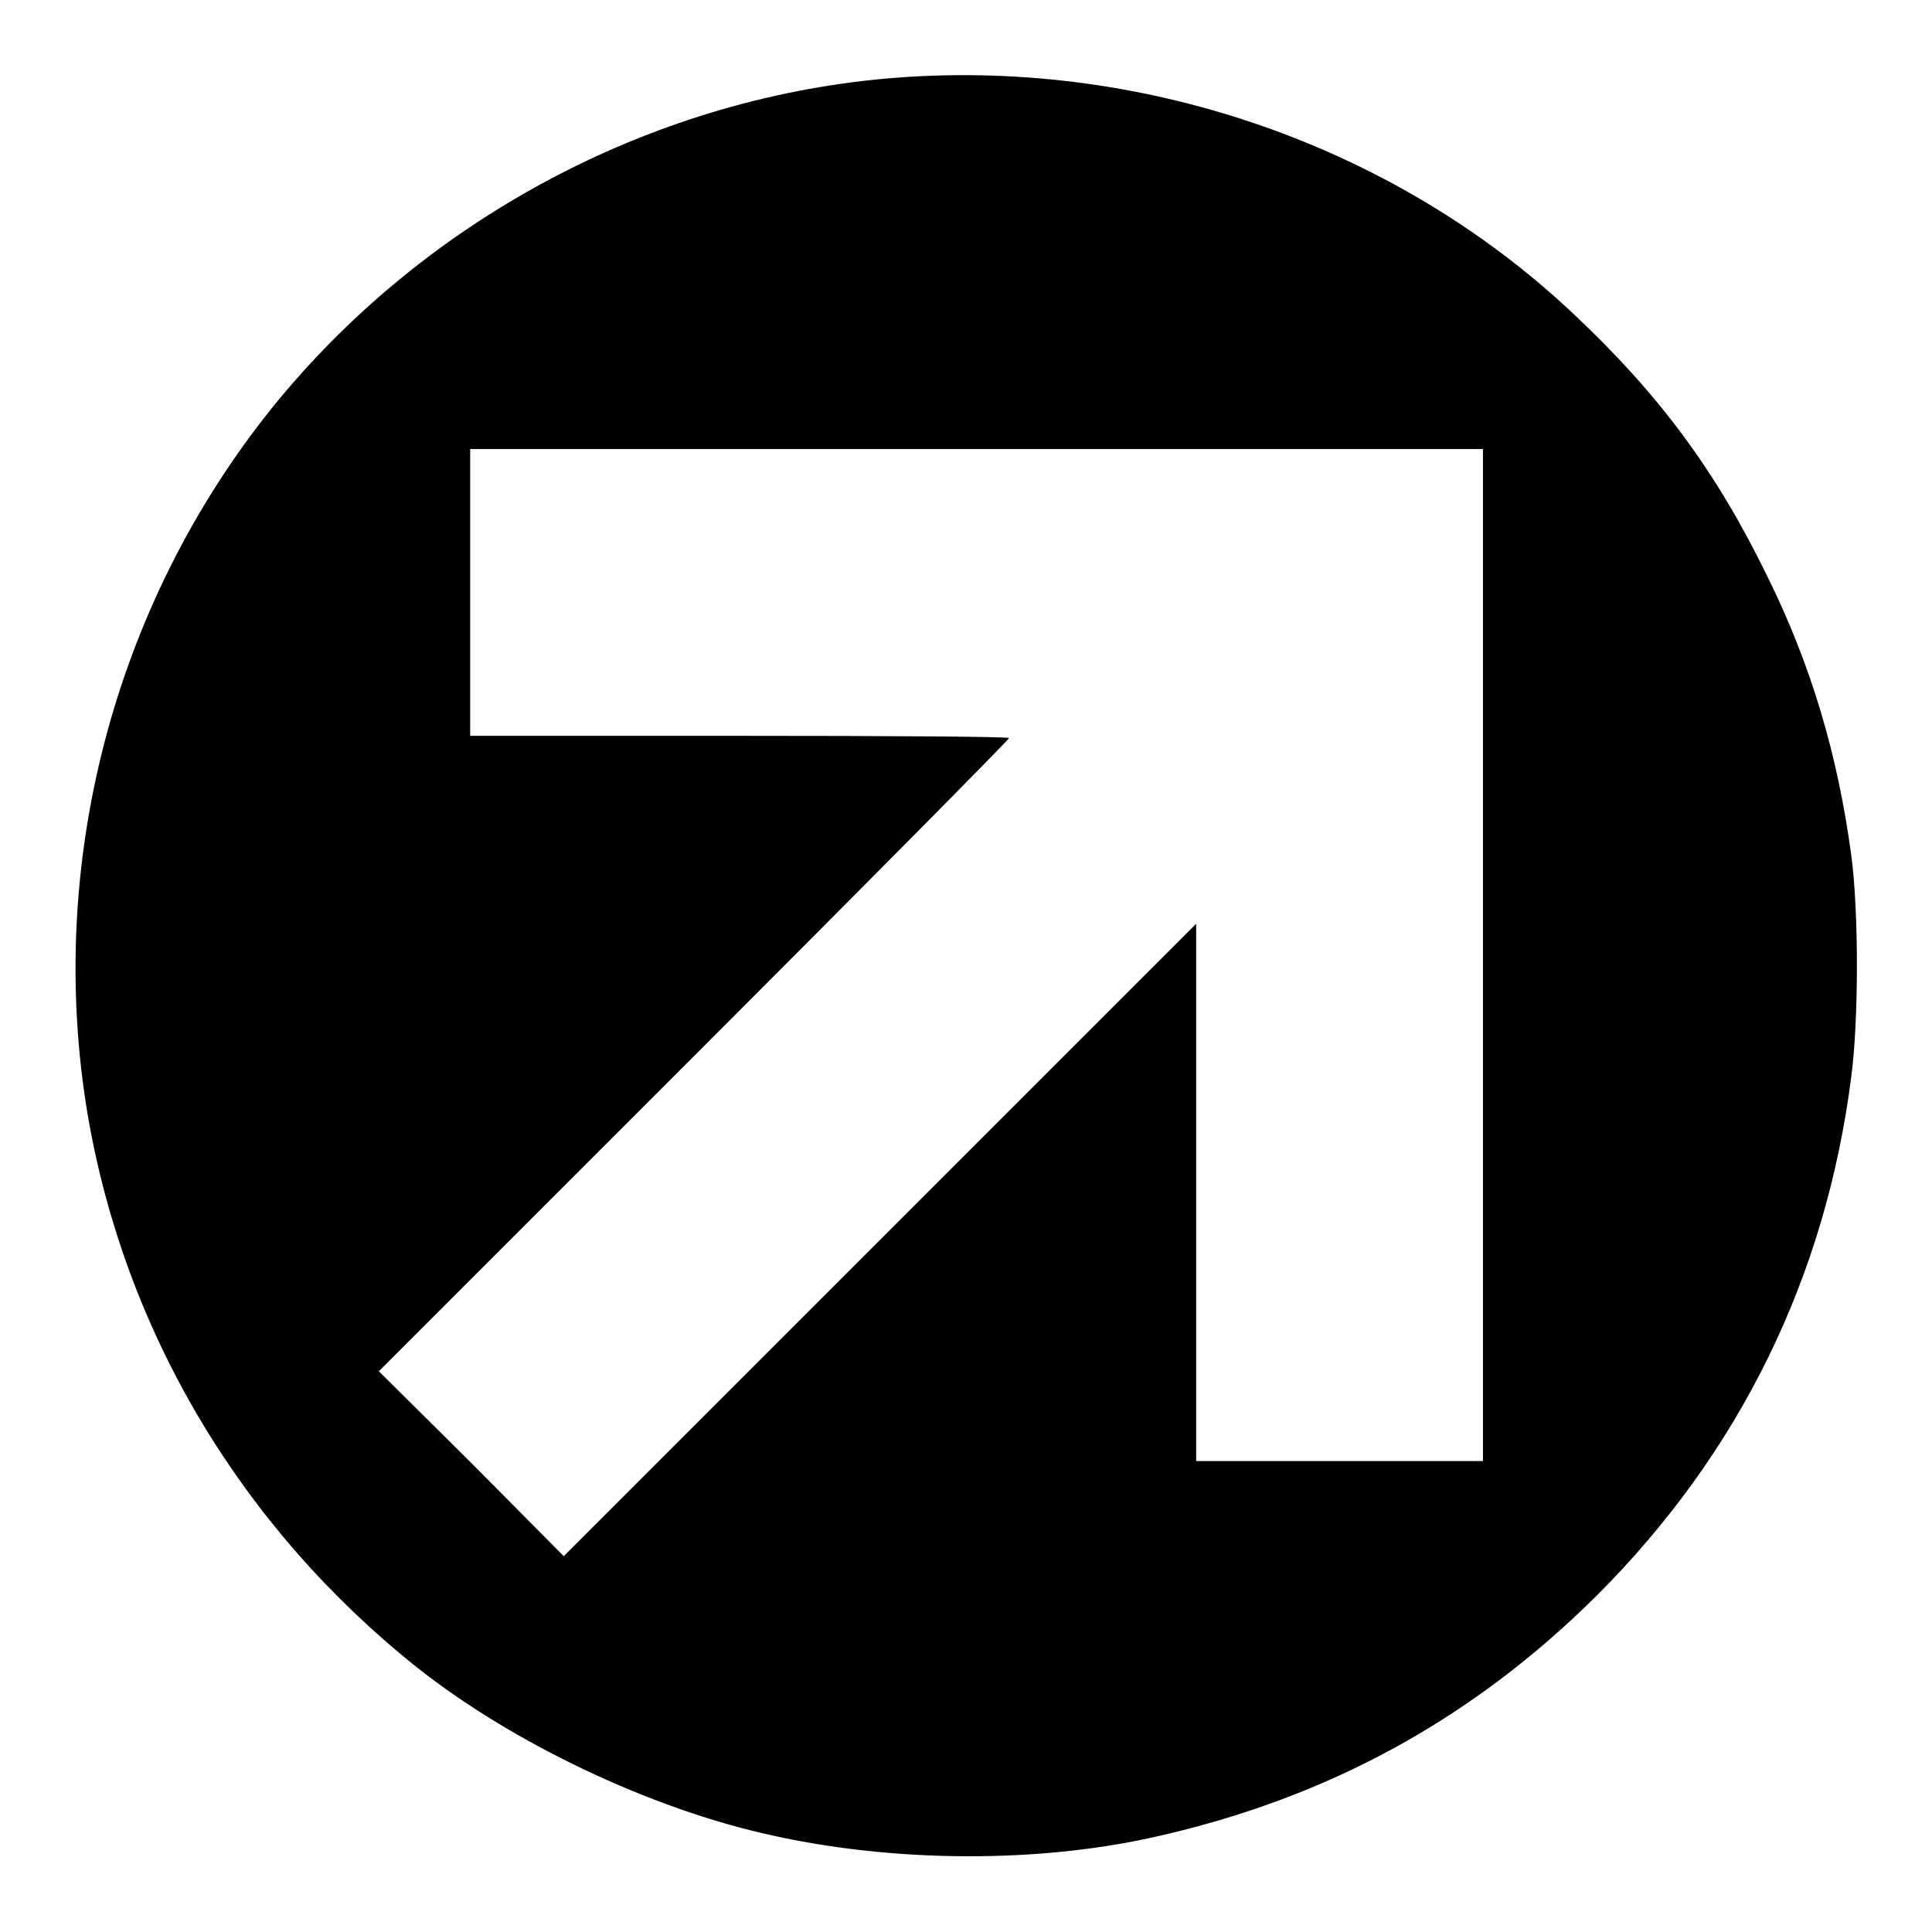
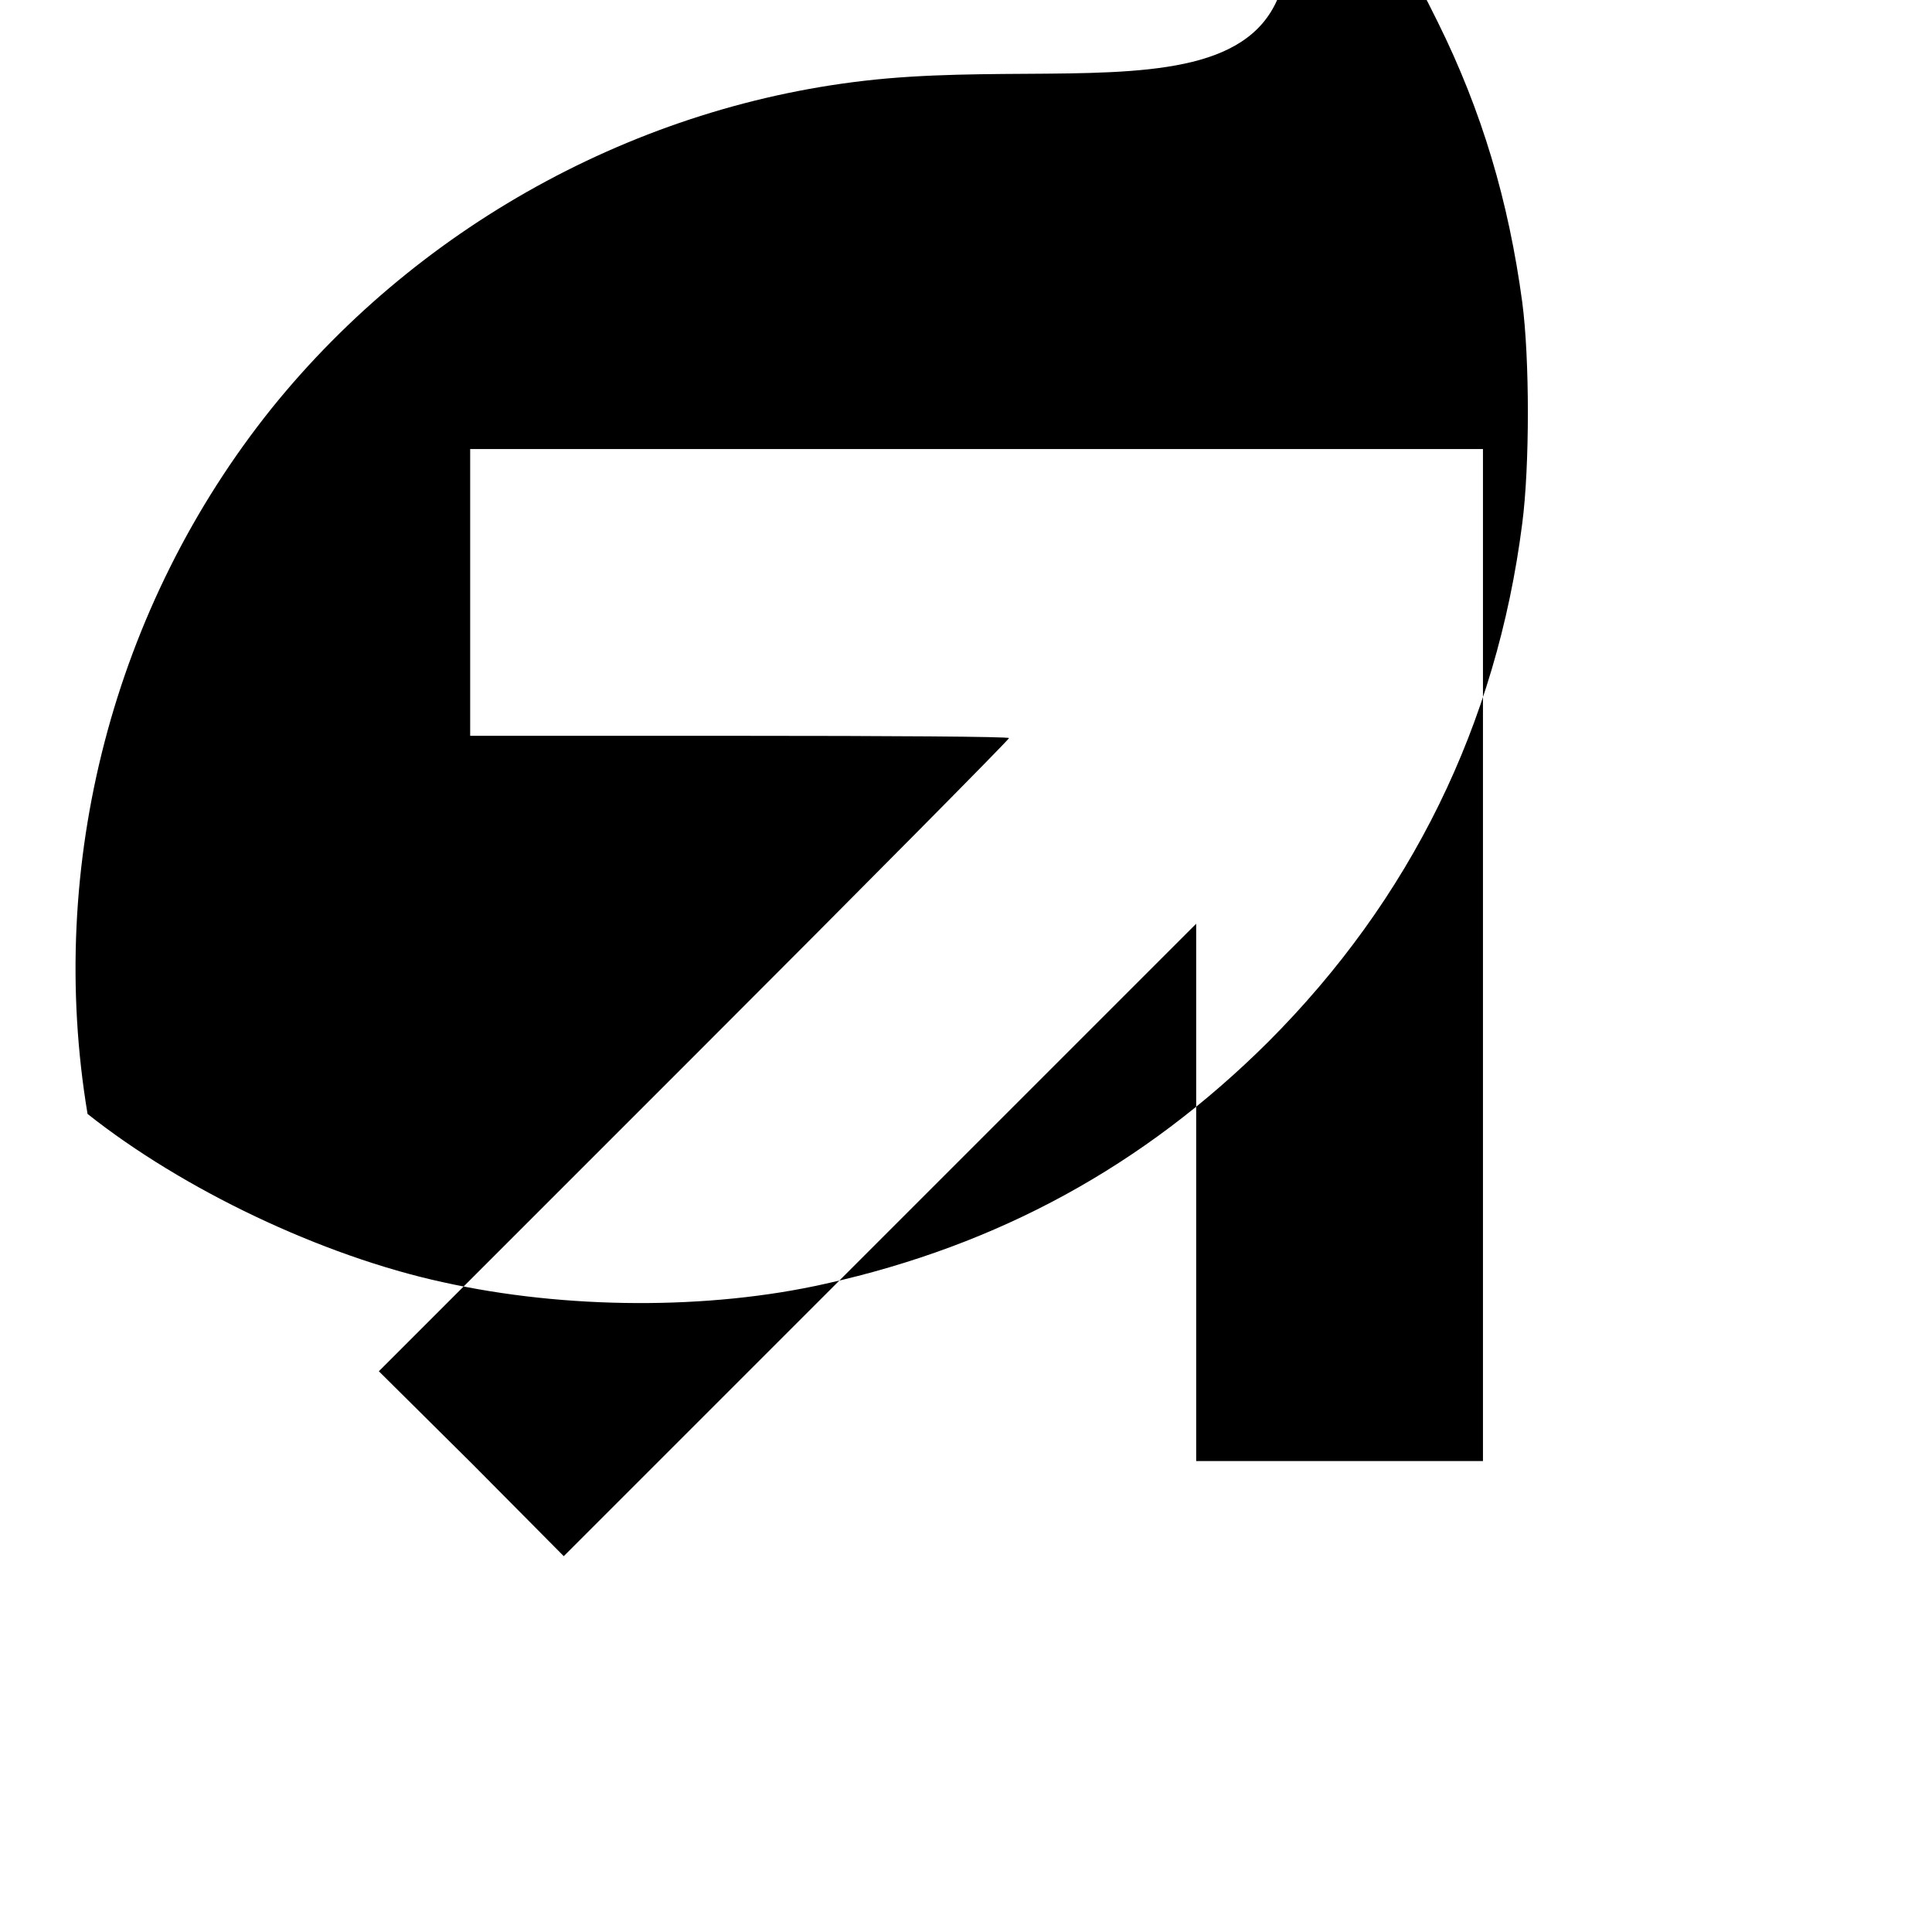
<svg xmlns="http://www.w3.org/2000/svg" version="1.1" x="0px" y="0px" viewBox="0 0 256 256" enable-background="new 0 0 256 256" xml:space="preserve">
  <g>
    <g>
      <g>
-         <path fill="#000000" d="M117.5,10.4C85.9,13.2,56,29.3,36,54.1c-21,26.2-29.9,60.5-24.4,93.5c4.9,28.8,20.3,54.7,43.6,73.3c12.6,10,31,18.8,47.1,22.3c16.2,3.6,35.2,3.7,50.7,0.2c22.9-5.1,42.1-15.6,58.6-32c18.9-18.9,30.3-42.1,33.7-68.7c1-7.6,1-21.9,0-29.4c-1.8-13.3-5.3-25.2-11.2-37.1c-6.8-13.9-14.3-24-25.7-34.7C184.5,19,150.8,7.5,117.5,10.4z M196.5,126.5v67.1h-19h-19v-35.6v-35.6l-41.9,41.9l-41.9,41.9l-12.2-12.3l-12.3-12.2l41.8-41.8c22.9-22.9,41.7-41.9,41.7-42.1c0-0.2-16-0.3-35.7-0.3H62.3v-19v-19h67.1h67.1L196.5,126.5L196.5,126.5z" />
+         <path fill="#000000" d="M117.5,10.4C85.9,13.2,56,29.3,36,54.1c-21,26.2-29.9,60.5-24.4,93.5c12.6,10,31,18.8,47.1,22.3c16.2,3.6,35.2,3.7,50.7,0.2c22.9-5.1,42.1-15.6,58.6-32c18.9-18.9,30.3-42.1,33.7-68.7c1-7.6,1-21.9,0-29.4c-1.8-13.3-5.3-25.2-11.2-37.1c-6.8-13.9-14.3-24-25.7-34.7C184.5,19,150.8,7.5,117.5,10.4z M196.5,126.5v67.1h-19h-19v-35.6v-35.6l-41.9,41.9l-41.9,41.9l-12.2-12.3l-12.3-12.2l41.8-41.8c22.9-22.9,41.7-41.9,41.7-42.1c0-0.2-16-0.3-35.7-0.3H62.3v-19v-19h67.1h67.1L196.5,126.5L196.5,126.5z" />
      </g>
    </g>
  </g>
</svg>